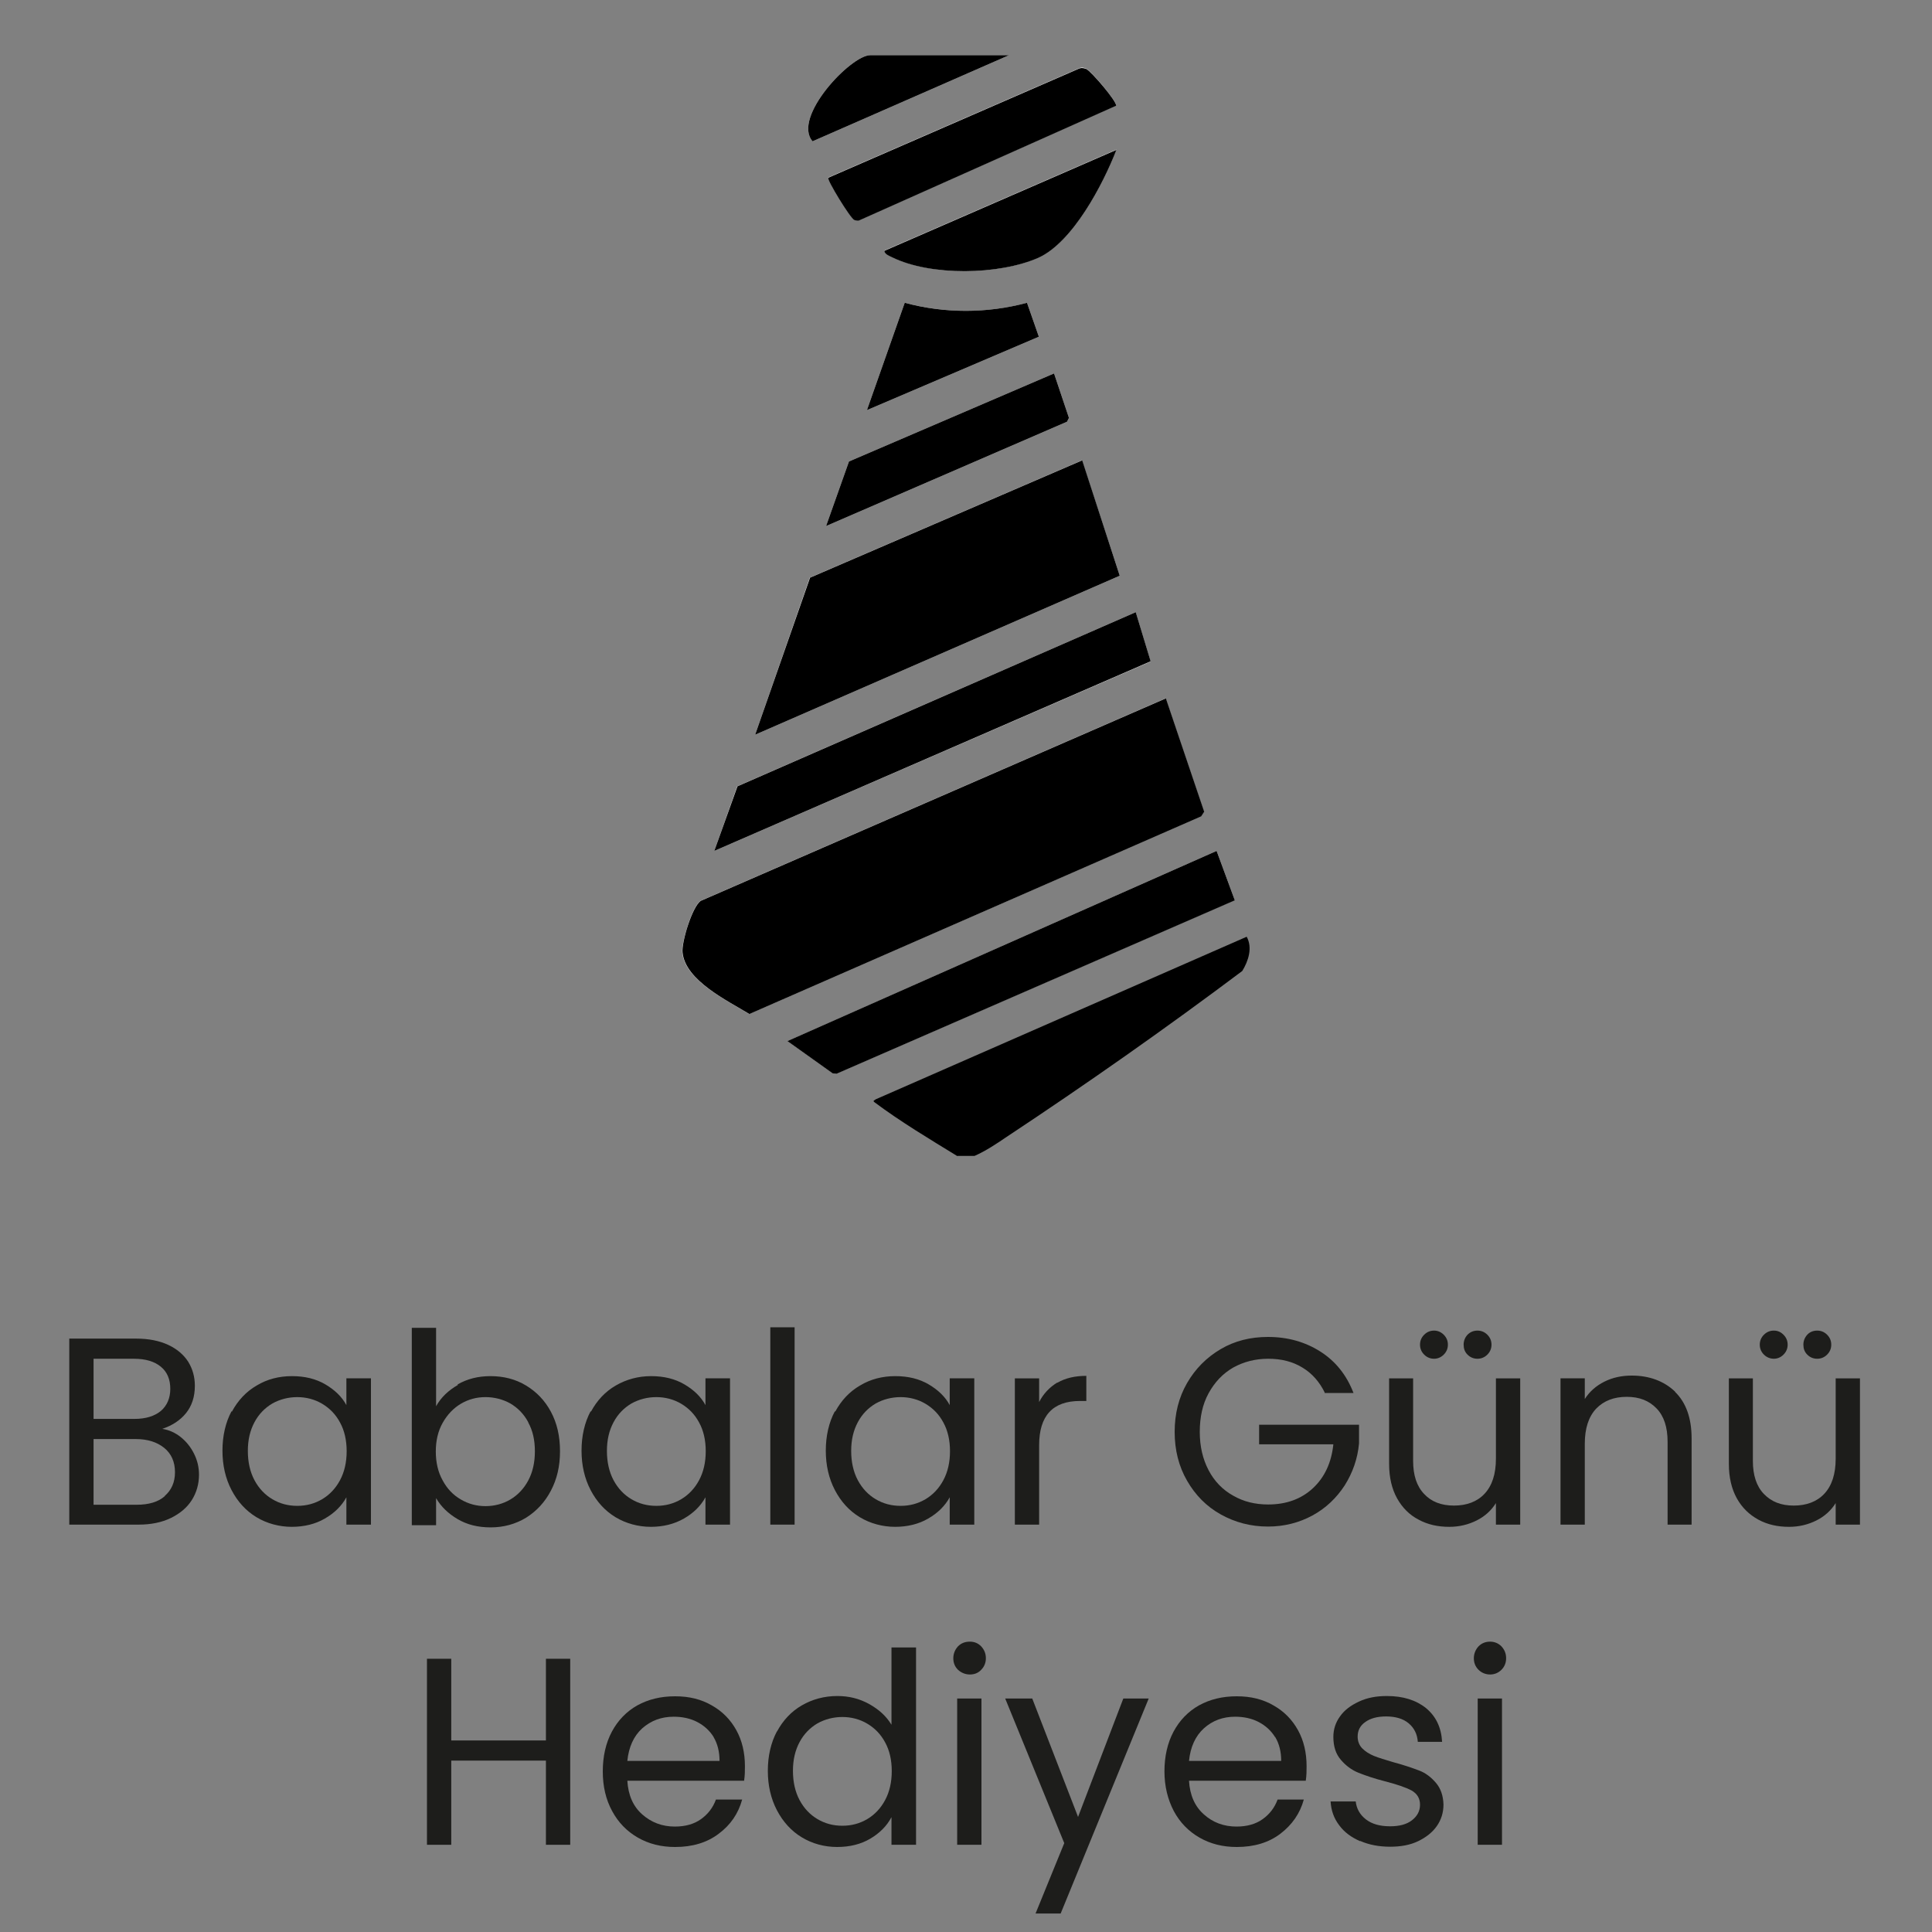
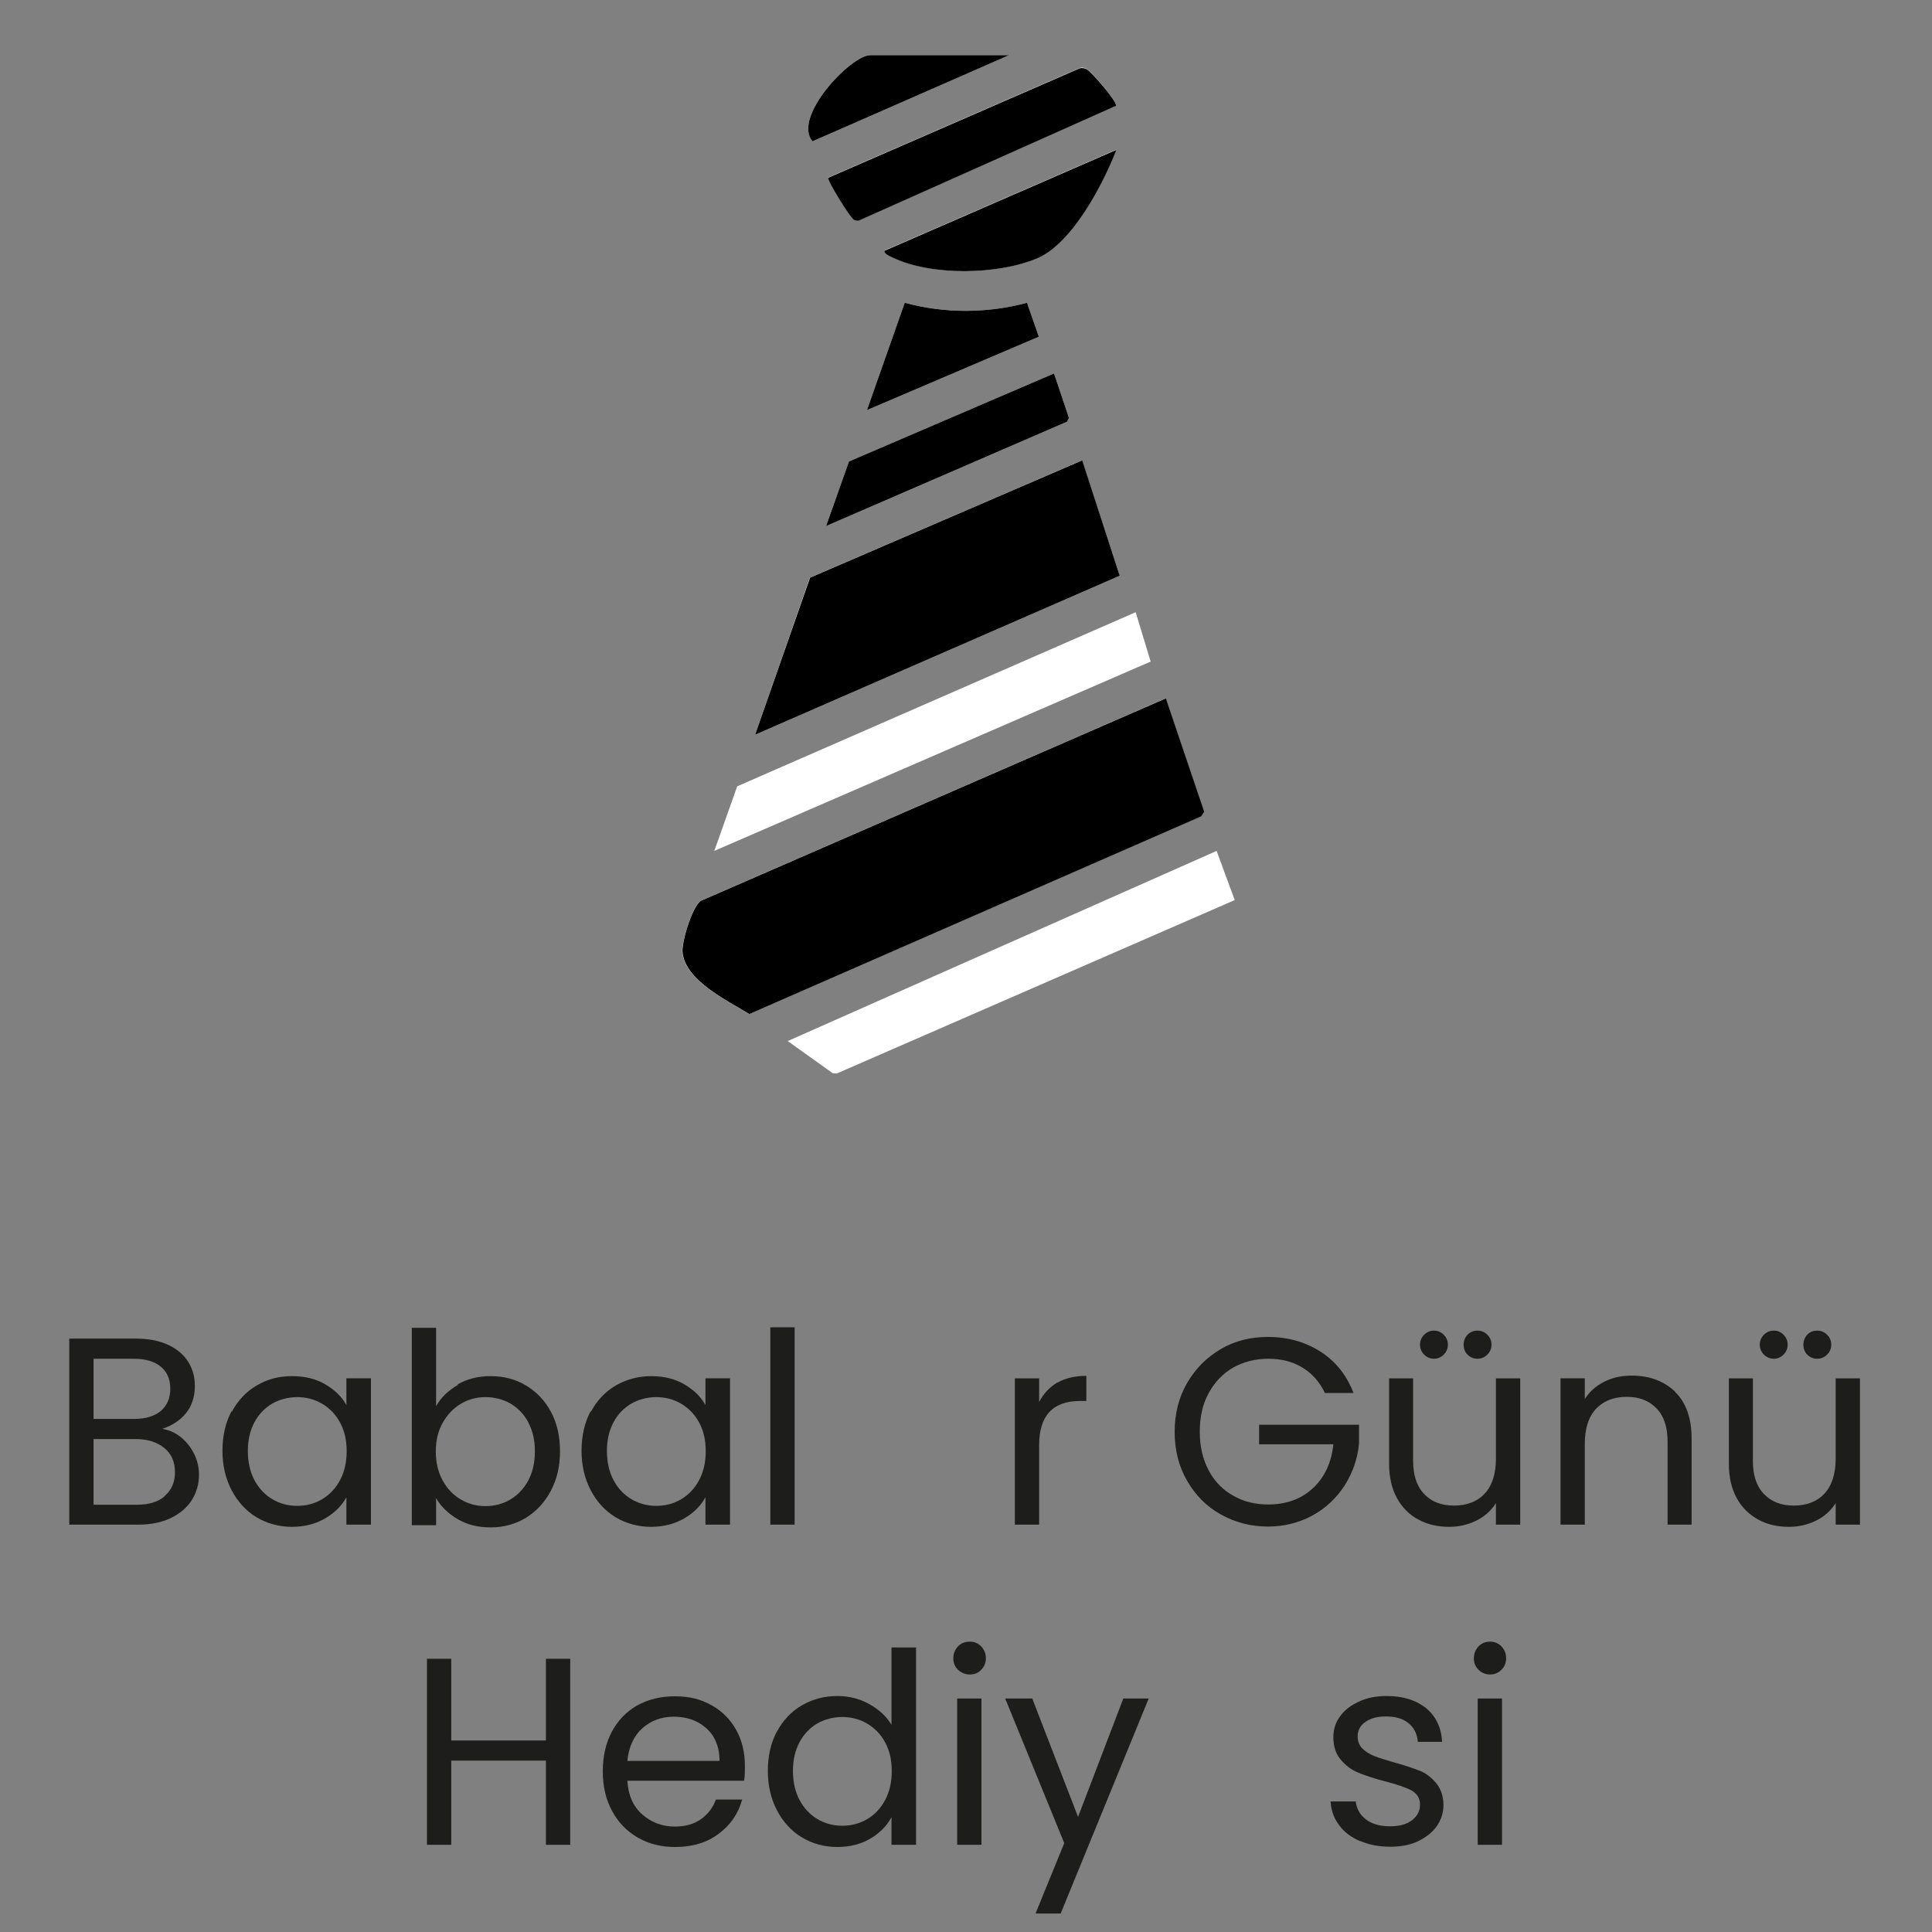
<svg xmlns="http://www.w3.org/2000/svg" id="Layer_1" data-name="Layer 1" viewBox="0 0 70 70">
  <rect x="0" y="0" width="70" height="70" fill="#808080" stroke="none" />
  <defs>
    <style>
      .cls-1 {
        fill: #1d1d1b;
      }

      .cls-2 {
        fill: #fff;
      }
    </style>
  </defs>
  <g>
    <path class="cls-1" d="M6.55,52.07c.2.16.36.36.48.6s.18.49.18.76c0,.34-.09.65-.26.92-.17.27-.43.49-.76.65-.33.16-.72.24-1.17.24h-2.51v-6.74h2.42c.46,0,.85.08,1.17.23s.56.36.72.61c.16.26.24.55.24.87,0,.4-.11.73-.32.99-.21.26-.5.45-.86.57.25.04.47.14.67.3ZM3.39,51.41h1.48c.41,0,.73-.1.96-.29.22-.19.34-.46.34-.8s-.11-.61-.34-.8c-.23-.19-.55-.29-.98-.29h-1.46v2.18ZM5.97,54.2c.24-.21.37-.49.37-.86s-.13-.67-.39-.88-.6-.32-1.03-.32h-1.53v2.38h1.56c.44,0,.78-.1,1.02-.31Z" />
    <path class="cls-1" d="M8.4,51.15c.22-.41.52-.73.9-.95.38-.23.81-.34,1.28-.34s.87.1,1.21.3c.34.2.6.45.76.75v-.97h.89v5.3h-.89v-.99c-.17.31-.43.57-.78.77-.34.2-.75.3-1.2.3s-.9-.12-1.28-.35c-.38-.23-.68-.56-.9-.98-.22-.42-.33-.9-.33-1.43s.11-1.02.33-1.43ZM12.32,51.54c-.16-.3-.38-.52-.65-.68-.27-.16-.58-.24-.9-.24s-.63.08-.9.23c-.27.16-.49.38-.65.68-.16.3-.24.64-.24,1.04s.08.76.24,1.06c.16.3.38.53.65.69.27.16.57.24.9.24s.63-.08.9-.24c.27-.16.49-.39.65-.69.16-.3.24-.65.24-1.05s-.08-.75-.24-1.04Z" />
    <path class="cls-1" d="M16.58,50.16c.35-.2.74-.3,1.19-.3.48,0,.91.11,1.29.34s.68.54.9.95c.22.41.33.88.33,1.43s-.11,1.01-.33,1.43c-.22.42-.52.74-.9.98-.38.23-.81.35-1.28.35s-.86-.1-1.2-.3c-.34-.2-.6-.45-.78-.76v.98h-.88v-7.15h.88v2.84c.18-.32.44-.57.79-.77ZM19.14,51.53c-.16-.3-.38-.52-.65-.68-.27-.15-.58-.23-.9-.23s-.62.08-.89.24c-.27.16-.49.39-.66.69s-.25.65-.25,1.04.08.75.25,1.05c.16.3.38.53.66.69.27.16.57.24.89.24s.63-.08.9-.24.49-.39.65-.69c.16-.3.24-.65.24-1.06s-.08-.75-.24-1.04Z" />
    <path class="cls-1" d="M21.41,51.15c.22-.41.52-.73.9-.95s.81-.34,1.28-.34.87.1,1.21.3c.34.2.6.45.76.75v-.97h.89v5.3h-.89v-.99c-.17.31-.43.57-.78.77-.35.2-.75.3-1.2.3s-.9-.12-1.28-.35c-.38-.23-.68-.56-.9-.98-.22-.42-.33-.9-.33-1.43s.11-1.02.33-1.43ZM25.33,51.54c-.16-.3-.38-.52-.65-.68-.27-.16-.58-.24-.9-.24s-.63.08-.9.23c-.27.16-.49.38-.65.68-.16.3-.24.64-.24,1.04s.08.76.24,1.06c.16.3.38.53.65.69.27.16.57.24.9.24s.63-.08.9-.24c.27-.16.49-.39.65-.69.16-.3.24-.65.24-1.05s-.08-.75-.24-1.04Z" />
    <path class="cls-1" d="M28.79,48.09v7.15h-.88v-7.15h.88Z" />
-     <path class="cls-1" d="M30.26,51.15c.22-.41.52-.73.9-.95.38-.23.81-.34,1.28-.34s.87.1,1.21.3c.34.2.6.45.76.75v-.97h.89v5.3h-.89v-.99c-.17.31-.43.57-.78.77-.34.2-.75.3-1.2.3s-.9-.12-1.28-.35c-.38-.23-.68-.56-.9-.98-.22-.42-.33-.9-.33-1.43s.11-1.02.33-1.43ZM34.18,51.54c-.16-.3-.38-.52-.65-.68-.27-.16-.58-.24-.9-.24s-.63.08-.9.23c-.27.16-.49.38-.65.68-.16.3-.24.64-.24,1.04s.08.76.24,1.06c.16.3.38.53.65.69.27.16.57.24.9.24s.63-.08.9-.24c.27-.16.49-.39.65-.69.16-.3.24-.65.24-1.05s-.08-.75-.24-1.04Z" />
    <path class="cls-1" d="M38.31,50.1c.29-.17.64-.25,1.05-.25v.91h-.23c-.99,0-1.48.54-1.48,1.6v2.88h-.88v-5.3h.88v.86c.15-.3.38-.54.66-.71Z" />
    <path class="cls-1" d="M48,50.46c-.19-.39-.46-.7-.81-.91-.36-.22-.77-.32-1.24-.32s-.89.11-1.27.32c-.38.22-.67.53-.89.93-.22.4-.32.87-.32,1.4s.11.99.32,1.39.51.71.89.92c.38.22.8.32,1.27.32.66,0,1.2-.2,1.62-.59.42-.39.67-.92.74-1.59h-2.69v-.71h3.62v.68c-.05.55-.23,1.06-.52,1.52-.3.46-.69.83-1.17,1.09s-1.02.4-1.61.4c-.62,0-1.19-.15-1.71-.44s-.92-.7-1.22-1.22c-.3-.52-.45-1.11-.45-1.77s.15-1.25.45-1.77c.3-.52.71-.93,1.22-1.23s1.08-.44,1.71-.44c.72,0,1.35.18,1.9.53s.95.85,1.2,1.5h-1.05Z" />
    <path class="cls-1" d="M55.08,49.94v5.3h-.88v-.78c-.17.27-.4.48-.7.63-.3.15-.63.23-.99.23-.41,0-.78-.08-1.11-.26-.33-.17-.59-.43-.78-.77-.19-.34-.29-.76-.29-1.25v-3.1h.87v2.99c0,.52.13.92.4,1.2.26.28.62.42,1.08.42s.84-.14,1.11-.43c.27-.29.41-.71.41-1.27v-2.91h.88ZM51.6,49.08c-.1-.1-.15-.22-.15-.36s.05-.26.15-.36.22-.15.36-.15c.13,0,.25.05.35.15.1.1.15.22.15.36s-.05.26-.15.36c-.1.1-.22.15-.35.15-.14,0-.26-.05-.36-.15ZM53.17,49.08c-.1-.1-.14-.22-.14-.36s.05-.26.14-.36c.1-.1.22-.15.36-.15s.26.05.36.15.15.22.15.36-.05.26-.15.36-.22.15-.36.15-.26-.05-.36-.15Z" />
    <path class="cls-1" d="M60.69,50.43c.4.39.6.95.6,1.69v3.12h-.87v-3c0-.53-.13-.93-.4-1.21s-.62-.42-1.08-.42-.83.14-1.11.43c-.27.29-.41.71-.41,1.27v2.93h-.88v-5.3h.88v.75c.17-.27.41-.48.71-.63.3-.15.63-.22.99-.22.64,0,1.17.2,1.57.58Z" />
    <path class="cls-1" d="M67.39,49.94v5.3h-.88v-.78c-.17.27-.4.48-.7.63-.3.15-.63.23-.99.23-.41,0-.78-.08-1.11-.26s-.59-.43-.78-.77c-.19-.34-.29-.76-.29-1.25v-3.1h.87v2.99c0,.52.13.92.4,1.2s.62.42,1.08.42.84-.14,1.11-.43.41-.71.41-1.27v-2.91h.88ZM63.91,49.08c-.1-.1-.15-.22-.15-.36s.05-.26.15-.36.22-.15.36-.15.25.05.35.15.15.22.15.36-.05.26-.15.36-.22.15-.35.15-.26-.05-.36-.15ZM65.48,49.08c-.1-.1-.14-.22-.14-.36s.05-.26.14-.36.22-.15.36-.15.26.05.36.15c.1.1.15.22.15.36s-.05.26-.15.36c-.1.1-.22.15-.36.15s-.26-.05-.36-.15Z" />
    <path class="cls-1" d="M20.66,60.1v6.74h-.88v-3.05h-3.43v3.05h-.88v-6.74h.88v2.96h3.43v-2.96h.88Z" />
    <path class="cls-1" d="M26.96,64.52h-4.23c.03.52.21.93.54,1.22s.72.44,1.18.44c.38,0,.7-.09.95-.27s.43-.41.54-.71h.95c-.14.51-.42.92-.85,1.24-.42.32-.95.48-1.58.48-.5,0-.95-.11-1.35-.34-.4-.23-.71-.55-.93-.96-.23-.42-.34-.9-.34-1.44s.11-1.03.33-1.44.53-.73.92-.95c.4-.22.85-.33,1.37-.33s.95.11,1.33.33c.39.22.68.52.89.9.21.38.31.82.31,1.3,0,.17,0,.34-.03.53ZM25.86,62.94c-.15-.24-.35-.42-.6-.55-.25-.13-.54-.19-.85-.19-.45,0-.82.14-1.14.42-.31.28-.49.68-.54,1.18h3.34c0-.33-.07-.62-.22-.87Z" />
    <path class="cls-1" d="M28.15,62.74c.22-.41.52-.73.9-.95s.81-.34,1.29-.34c.41,0,.79.09,1.15.29s.62.44.81.75v-2.8h.89v7.15h-.89v-1c-.17.32-.43.58-.77.78-.34.2-.74.3-1.2.3s-.9-.12-1.28-.35c-.38-.23-.68-.56-.9-.98-.22-.42-.33-.9-.33-1.43s.11-1.02.33-1.43ZM32.07,63.13c-.16-.3-.38-.52-.65-.68-.27-.16-.58-.24-.9-.24s-.63.08-.9.23c-.27.16-.49.38-.65.68-.16.3-.24.64-.24,1.04s.08.76.24,1.06c.16.3.38.53.65.69.27.16.57.24.9.24s.63-.08.9-.24c.27-.16.49-.39.65-.69.16-.3.24-.65.24-1.05s-.08-.75-.24-1.04Z" />
    <path class="cls-1" d="M34.71,60.5c-.12-.12-.17-.26-.17-.42s.06-.31.17-.43c.12-.12.26-.17.43-.17s.3.06.41.17c.11.12.17.26.17.43s-.06.31-.17.42c-.11.12-.25.17-.41.17s-.31-.06-.43-.17ZM35.56,61.54v5.3h-.88v-5.3h.88Z" />
    <path class="cls-1" d="M41.62,61.54l-3.19,7.79h-.91l1.04-2.55-2.14-5.24h.98l1.66,4.29,1.64-4.29h.91Z" />
-     <path class="cls-1" d="M47.31,64.52h-4.23c.03.52.21.93.54,1.22.32.29.72.44,1.18.44.38,0,.7-.09.95-.27.25-.18.43-.41.54-.71h.95c-.14.51-.43.92-.85,1.24-.42.32-.95.48-1.58.48-.5,0-.95-.11-1.35-.34-.4-.23-.71-.55-.93-.96-.22-.42-.34-.9-.34-1.44s.11-1.03.33-1.44.53-.73.92-.95c.4-.22.85-.33,1.37-.33s.95.11,1.33.33c.39.22.68.52.89.9.21.38.31.82.31,1.3,0,.17,0,.34-.03.53ZM46.2,62.94c-.15-.24-.35-.42-.6-.55s-.54-.19-.85-.19c-.44,0-.82.14-1.13.42-.31.28-.49.68-.54,1.18h3.34c0-.33-.07-.62-.22-.87Z" />
    <path class="cls-1" d="M49.28,66.71c-.32-.14-.58-.33-.76-.58-.19-.25-.29-.53-.31-.86h.91c.03.26.15.48.37.65.22.17.51.25.88.25.33,0,.6-.07.79-.22.19-.15.29-.33.29-.56s-.1-.4-.31-.52c-.21-.11-.53-.22-.96-.33-.39-.1-.71-.21-.96-.31s-.46-.26-.64-.47c-.18-.21-.27-.48-.27-.83,0-.27.08-.52.24-.74.16-.23.39-.4.69-.54s.63-.2,1.01-.2c.59,0,1.06.15,1.42.44.36.3.55.7.58,1.22h-.88c-.02-.28-.13-.5-.33-.67-.2-.17-.48-.25-.82-.25-.32,0-.57.07-.75.2-.19.13-.28.31-.28.53,0,.17.06.32.17.43.11.11.25.2.42.27.17.07.41.14.71.23.38.1.69.21.93.3s.44.25.61.45c.17.2.26.46.27.78,0,.29-.08.55-.24.78-.16.23-.39.41-.68.55s-.63.2-1.01.2c-.41,0-.77-.07-1.09-.21Z" />
    <path class="cls-1" d="M53.57,60.5c-.12-.12-.17-.26-.17-.42s.06-.31.17-.43c.12-.12.26-.17.42-.17s.3.06.41.17c.11.12.17.26.17.43s-.06.31-.17.42-.25.17-.41.17-.31-.06-.42-.17ZM54.42,61.54v5.3h-.88v-5.3h.88Z" />
  </g>
  <g>
    <path class="cls-2" d="M36.56,2h-5.03c-.7,0-2.84,2.25-2.09,3.12l7.12-3.12ZM30.01,6.44c-.05.07.79,1.45.94,1.52.06.03.11.05.17.02l9.32-4.16c.01-.17-.91-1.25-1.08-1.33-.09-.04-.16-.06-.25-.02l-9.1,3.96ZM32.04,9.09c.03.12.18.17.28.22,1.41.7,3.88.66,5.3.02,1.25-.55,2.35-2.67,2.83-3.91l-8.41,3.66ZM37.64,12.2l-.43-1.23c-1.44.39-2.98.39-4.43,0l-1.37,3.89,6.23-2.66ZM38.19,13.53l-7.43,3.19-.83,2.34,8.73-3.78.07-.14-.54-1.61ZM27.36,26.62l13.21-5.76-1.37-4.18-9.86,4.25-1.98,5.69ZM41.15,22.18l-14.44,6.31-.83,2.34,15.81-6.86-.54-1.78ZM42.24,25.3l-16.86,7.34c-.31.22-.69,1.5-.66,1.87.1,1.02,1.65,1.75,2.42,2.23l16.37-7.16.11-.17-1.39-4.11ZM44.74,32.62l-.66-1.79-15.54,6.89,1.64,1.17h.15s14.41-6.28,14.41-6.28Z" />
-     <path d="M34.69,41.89c-.98-.6-2.08-1.26-3-1.95-.08-.06-.02-.06.04-.11l13.44-5.89c.22.4.06.88-.16,1.24-2.77,2.08-5.65,4.1-8.55,6.02-.37.25-.74.5-1.15.68h-.62Z" />
    <path d="M42.24,25.3l1.39,4.11-.11.17-16.37,7.16c-.78-.48-2.32-1.21-2.42-2.23-.04-.37.35-1.66.66-1.87l16.86-7.34Z" />
    <polygon points="27.36 26.62 29.35 20.93 39.21 16.68 40.57 20.86 27.36 26.62" />
-     <polygon points="41.15 22.18 41.69 23.96 25.88 30.83 26.72 28.49 41.15 22.18" />
-     <polygon points="44.74 32.62 30.32 38.9 30.17 38.89 28.53 37.72 44.08 30.83 44.74 32.62" />
    <path d="M30.01,6.44l9.1-3.96c.09-.03.16-.01.25.02.17.08,1.1,1.16,1.08,1.33l-9.32,4.16c-.06.02-.11,0-.17-.02-.15-.07-.99-1.45-.94-1.52Z" />
    <polygon points="38.19 13.53 38.73 15.14 38.66 15.28 29.93 19.06 30.76 16.72 38.19 13.53" />
    <path d="M32.04,9.09l8.41-3.66c-.48,1.24-1.58,3.35-2.83,3.91-1.43.63-3.9.67-5.3-.02-.1-.05-.25-.1-.28-.22Z" />
    <path d="M37.64,12.2l-6.23,2.66,1.37-3.89c1.44.39,2.98.39,4.43,0l.43,1.23Z" />
    <path d="M36.56,2l-7.12,3.12c-.75-.87,1.39-3.12,2.09-3.12h5.03Z" />
  </g>
</svg>